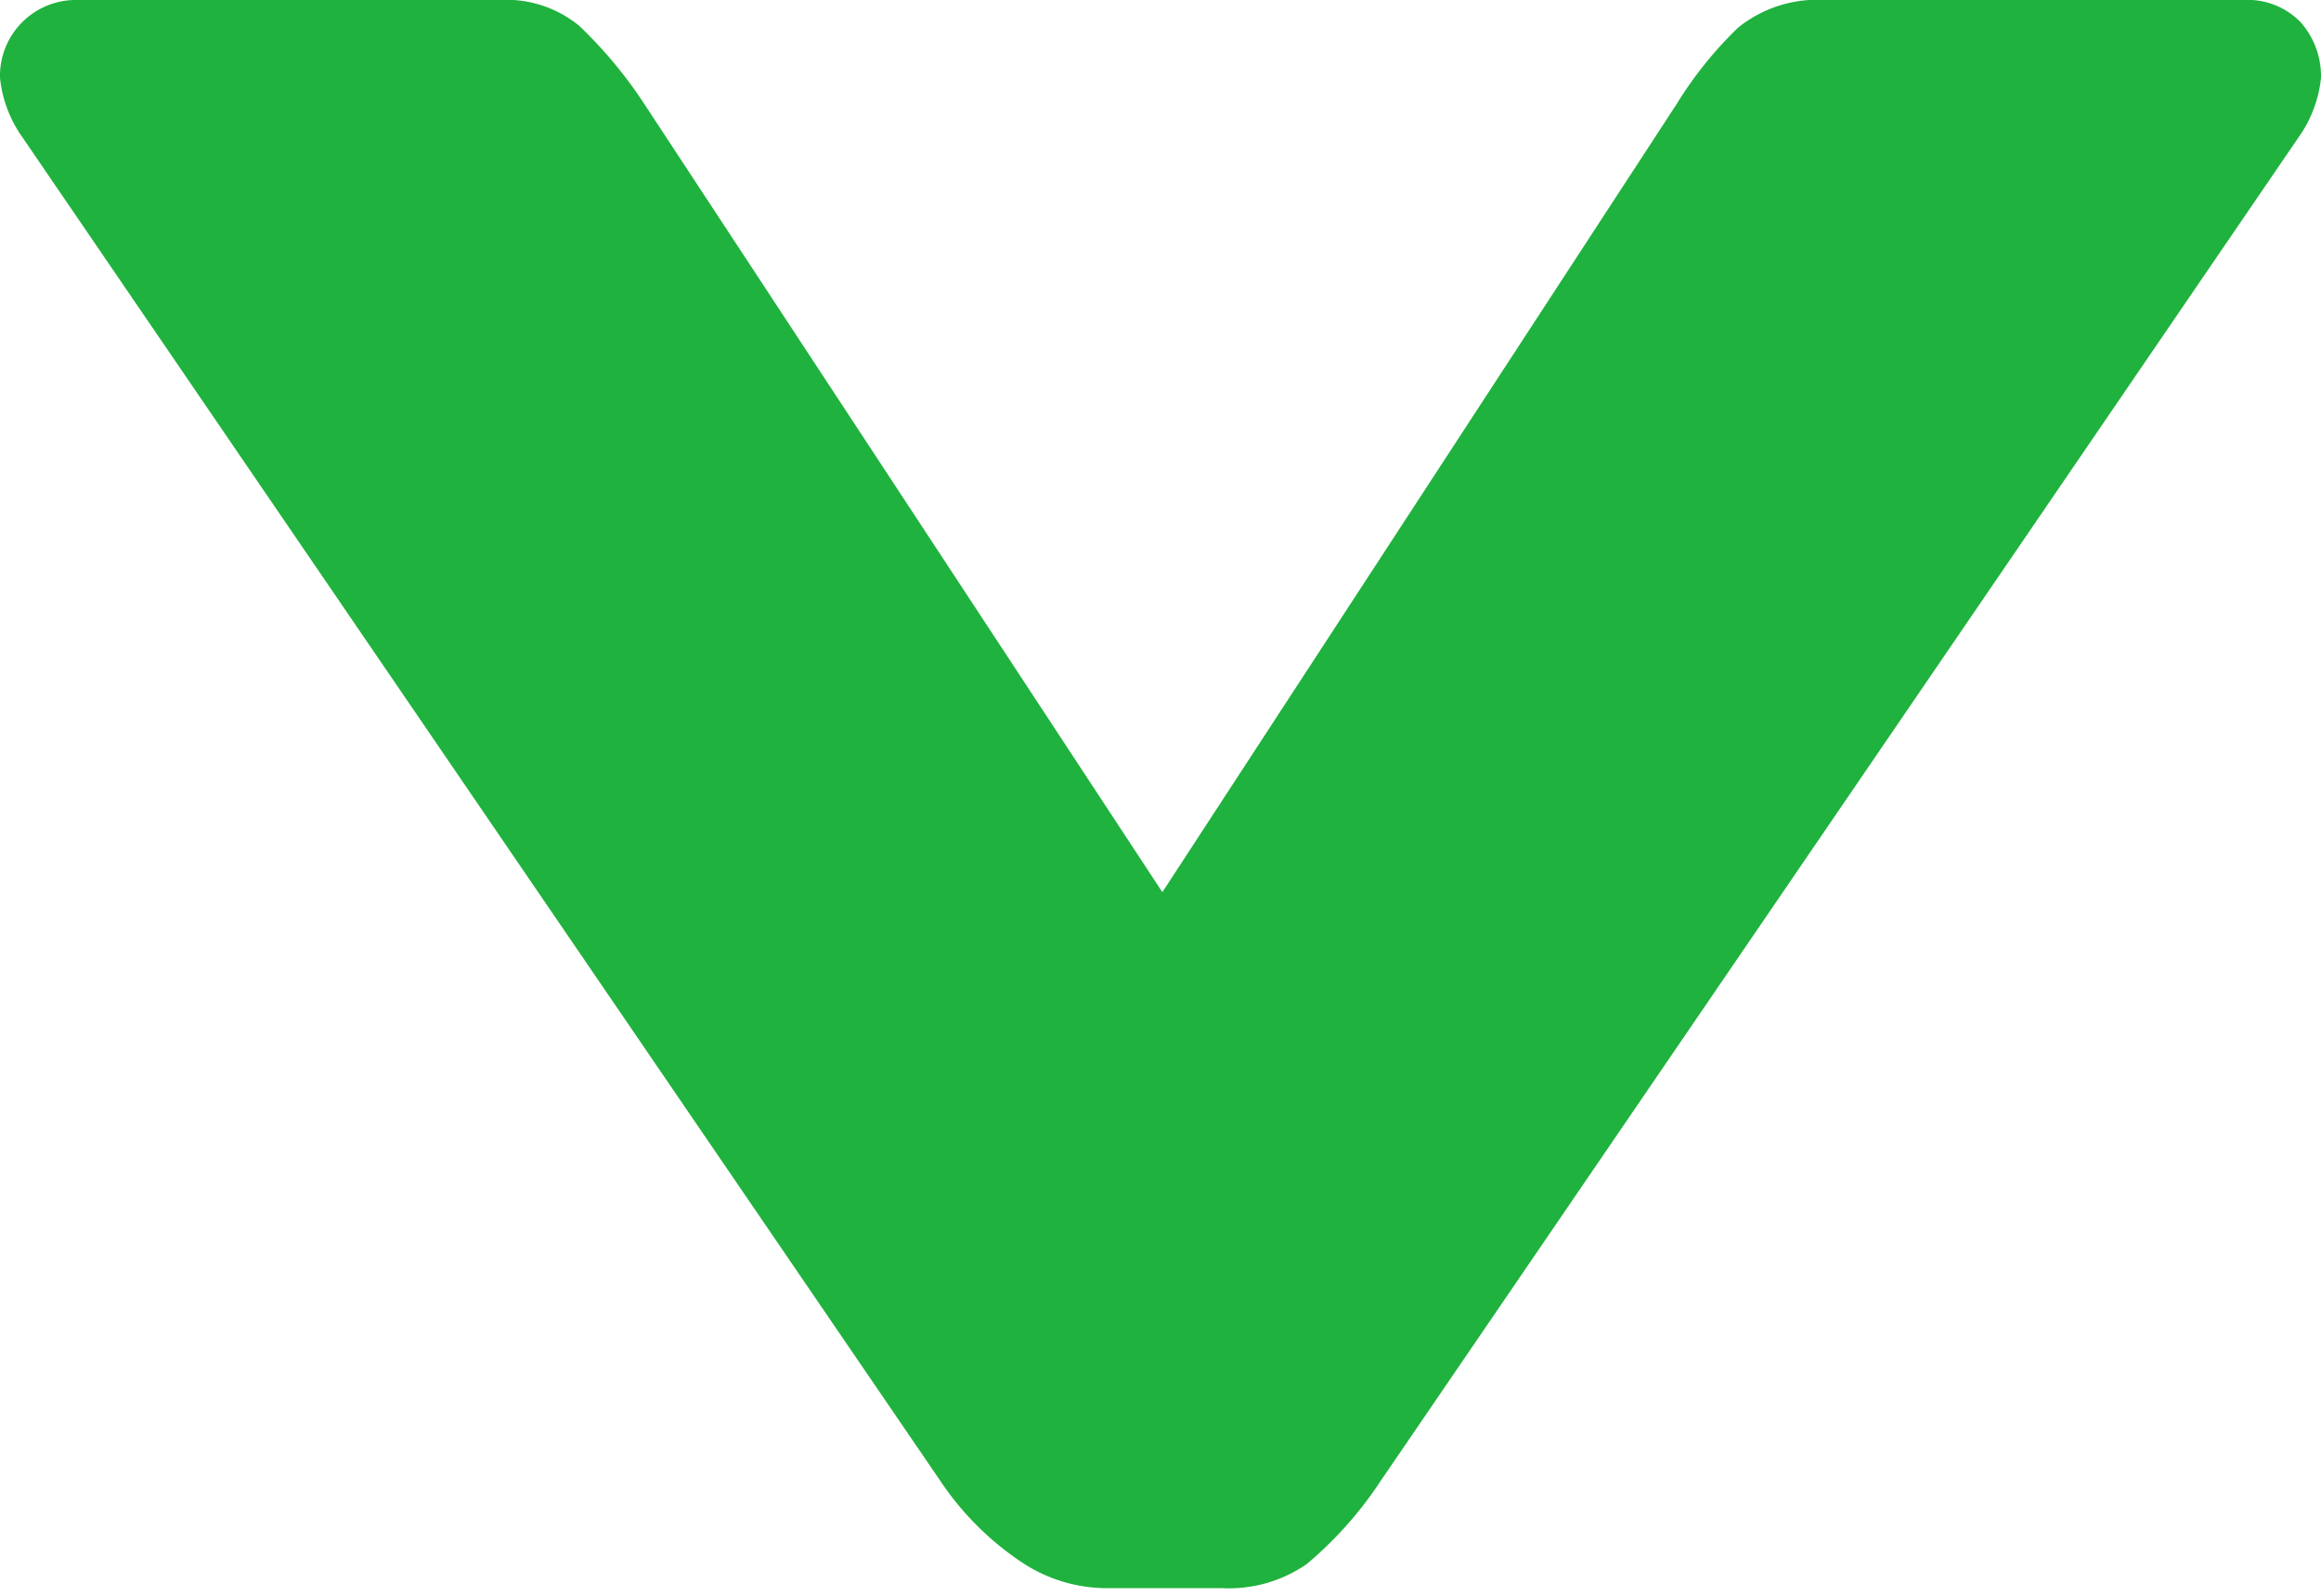
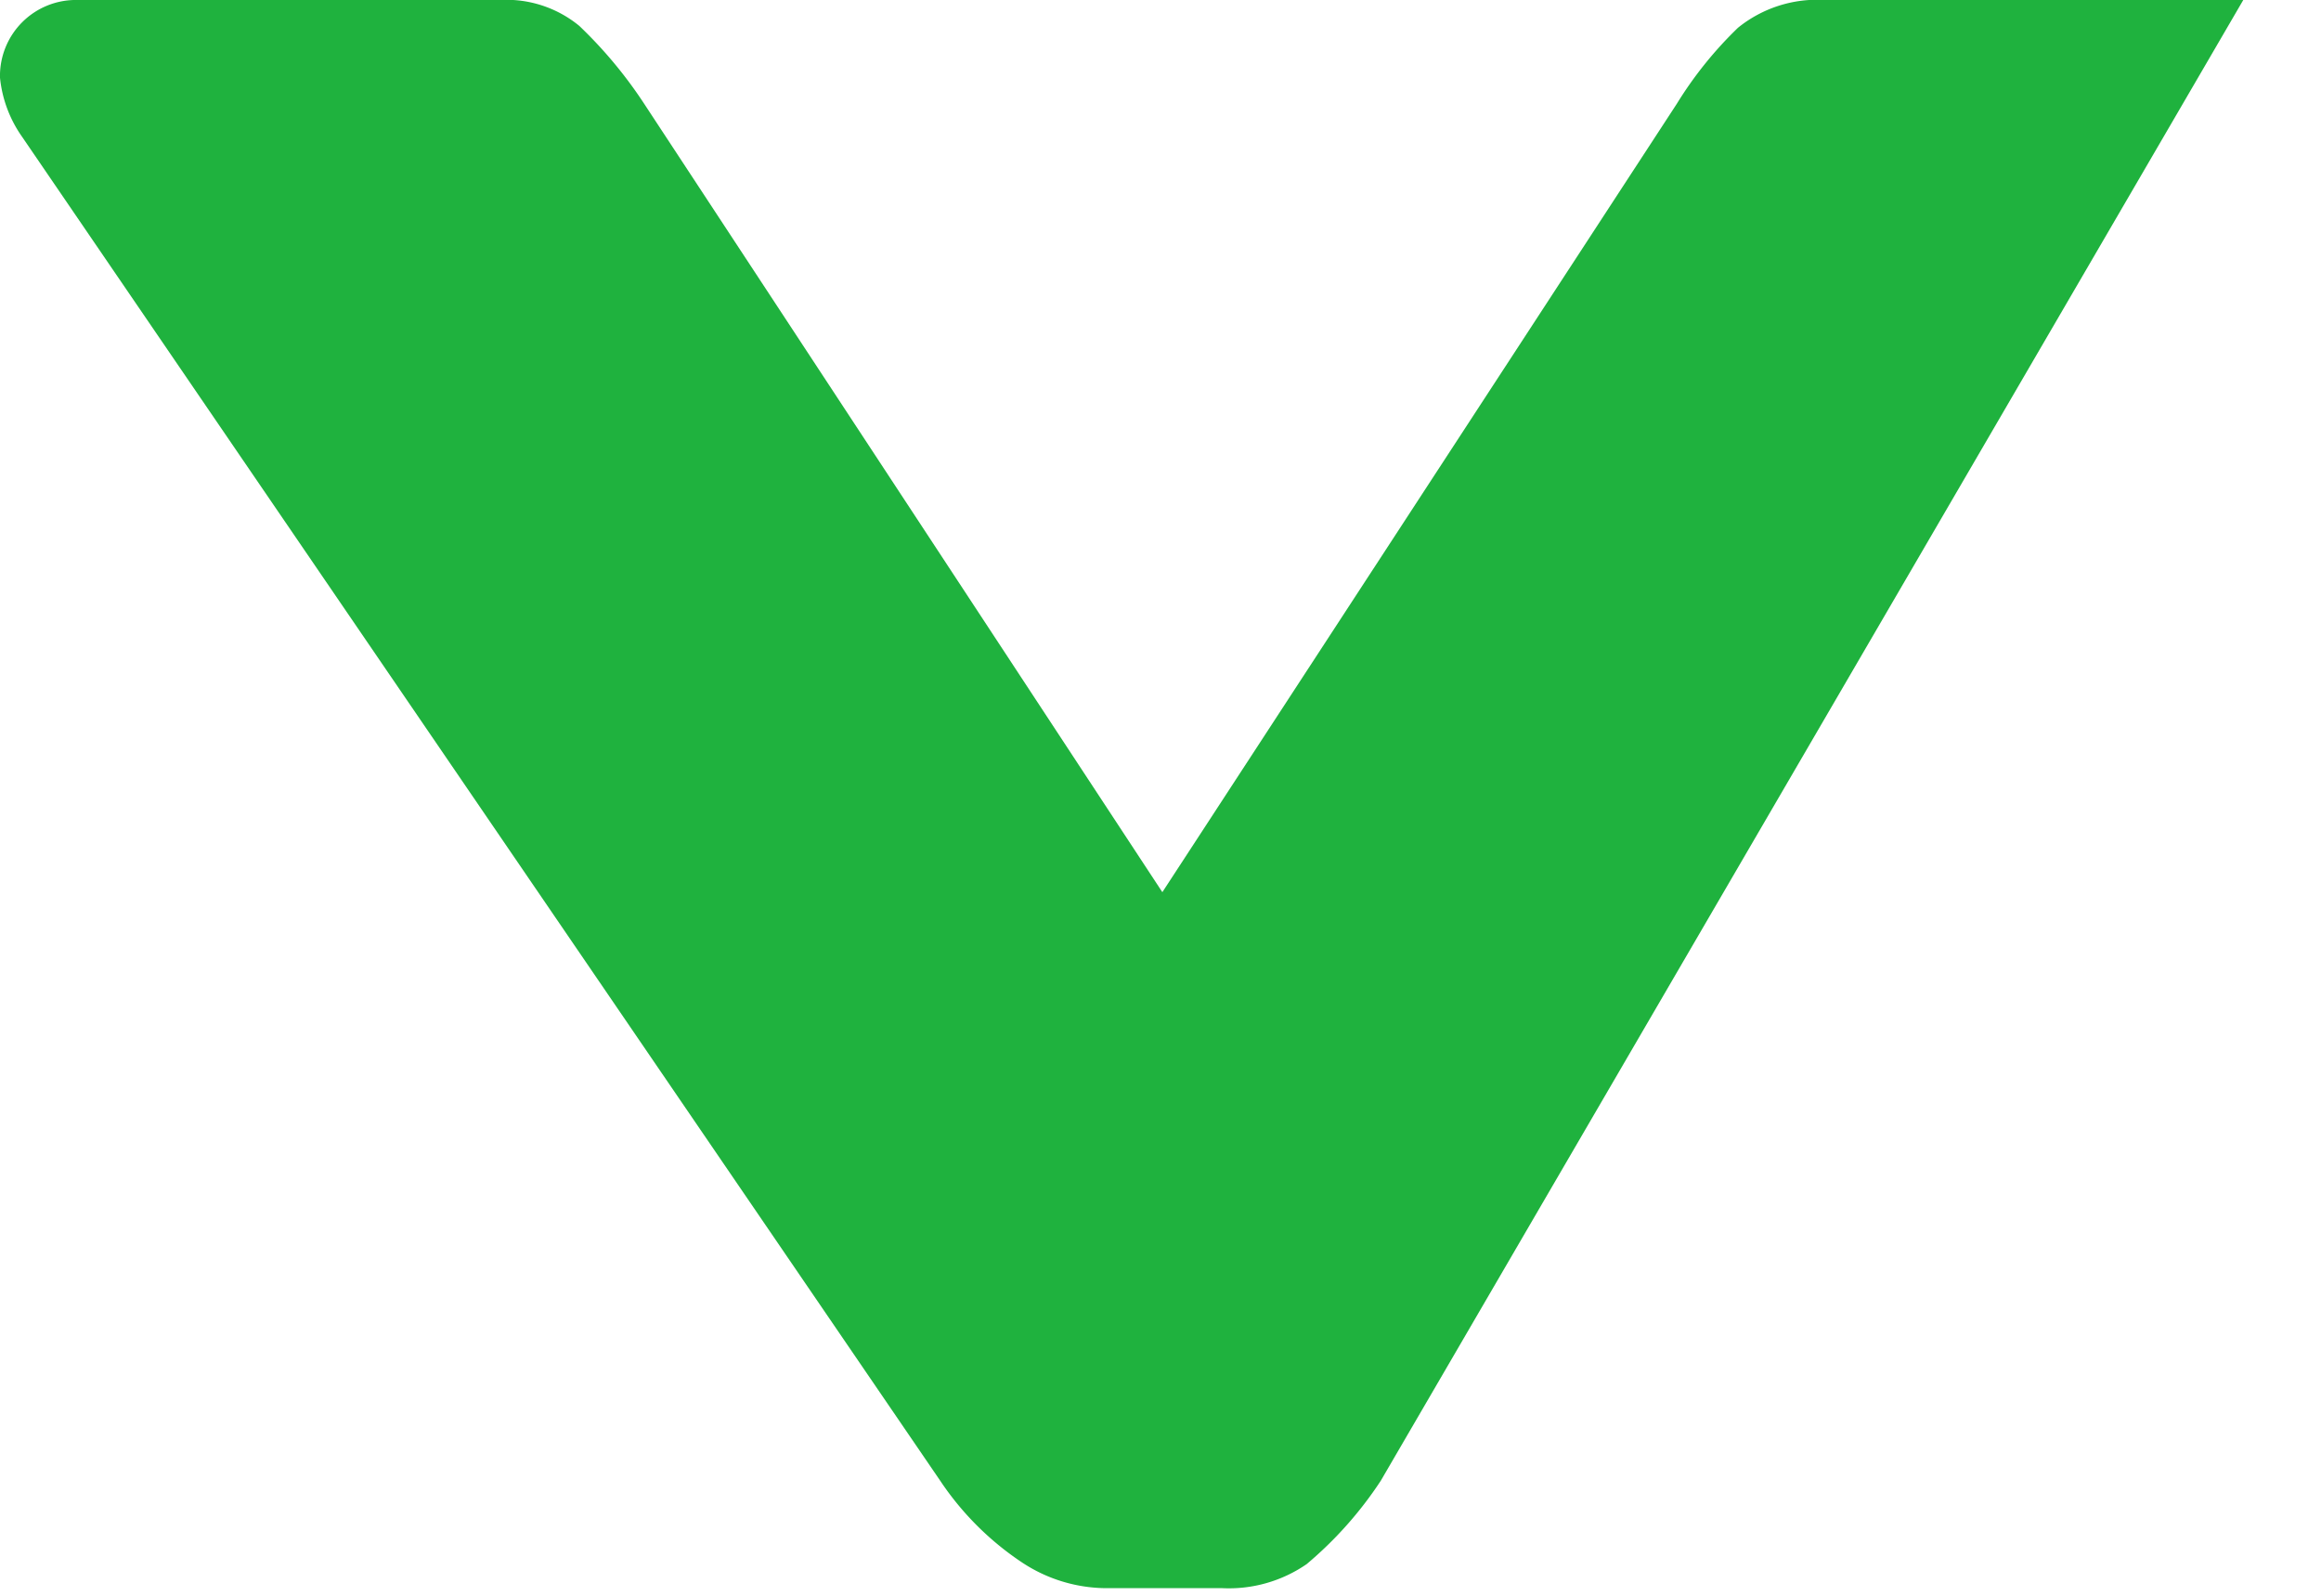
<svg xmlns="http://www.w3.org/2000/svg" viewBox="0 0 12.54 8.62">
  <defs>
    <style>.a{isolation:isolate;}.b{fill:#1fb23e;}</style>
  </defs>
  <g class="a">
-     <path class="b" d="M.12.12A.41.41,0,0,1,.42,0H2.7a.62.62,0,0,1,.43.14,2.4,2.4,0,0,1,.35.42l2.8,4.26L9.06.56A2.1,2.1,0,0,1,9.39.15.68.68,0,0,1,9.86,0h2.26a.4.4,0,0,1,.31.12.44.44,0,0,1,.11.3.67.67,0,0,1-.12.32L7.46,8a2.08,2.08,0,0,1-.4.45.74.74,0,0,1-.46.13H6a.83.83,0,0,1-.48-.14A1.59,1.59,0,0,1,5.08,8L.12.74A.67.67,0,0,1,0,.42.41.41,0,0,1,.12.12Z" />
+     <path class="b" d="M.12.12A.41.41,0,0,1,.42,0H2.7a.62.62,0,0,1,.43.14,2.4,2.4,0,0,1,.35.42l2.8,4.26L9.06.56A2.1,2.1,0,0,1,9.39.15.68.68,0,0,1,9.86,0h2.26L7.46,8a2.08,2.08,0,0,1-.4.45.74.74,0,0,1-.46.13H6a.83.83,0,0,1-.48-.14A1.59,1.59,0,0,1,5.08,8L.12.74A.67.67,0,0,1,0,.42.41.41,0,0,1,.12.12Z" />
  </g>
</svg>